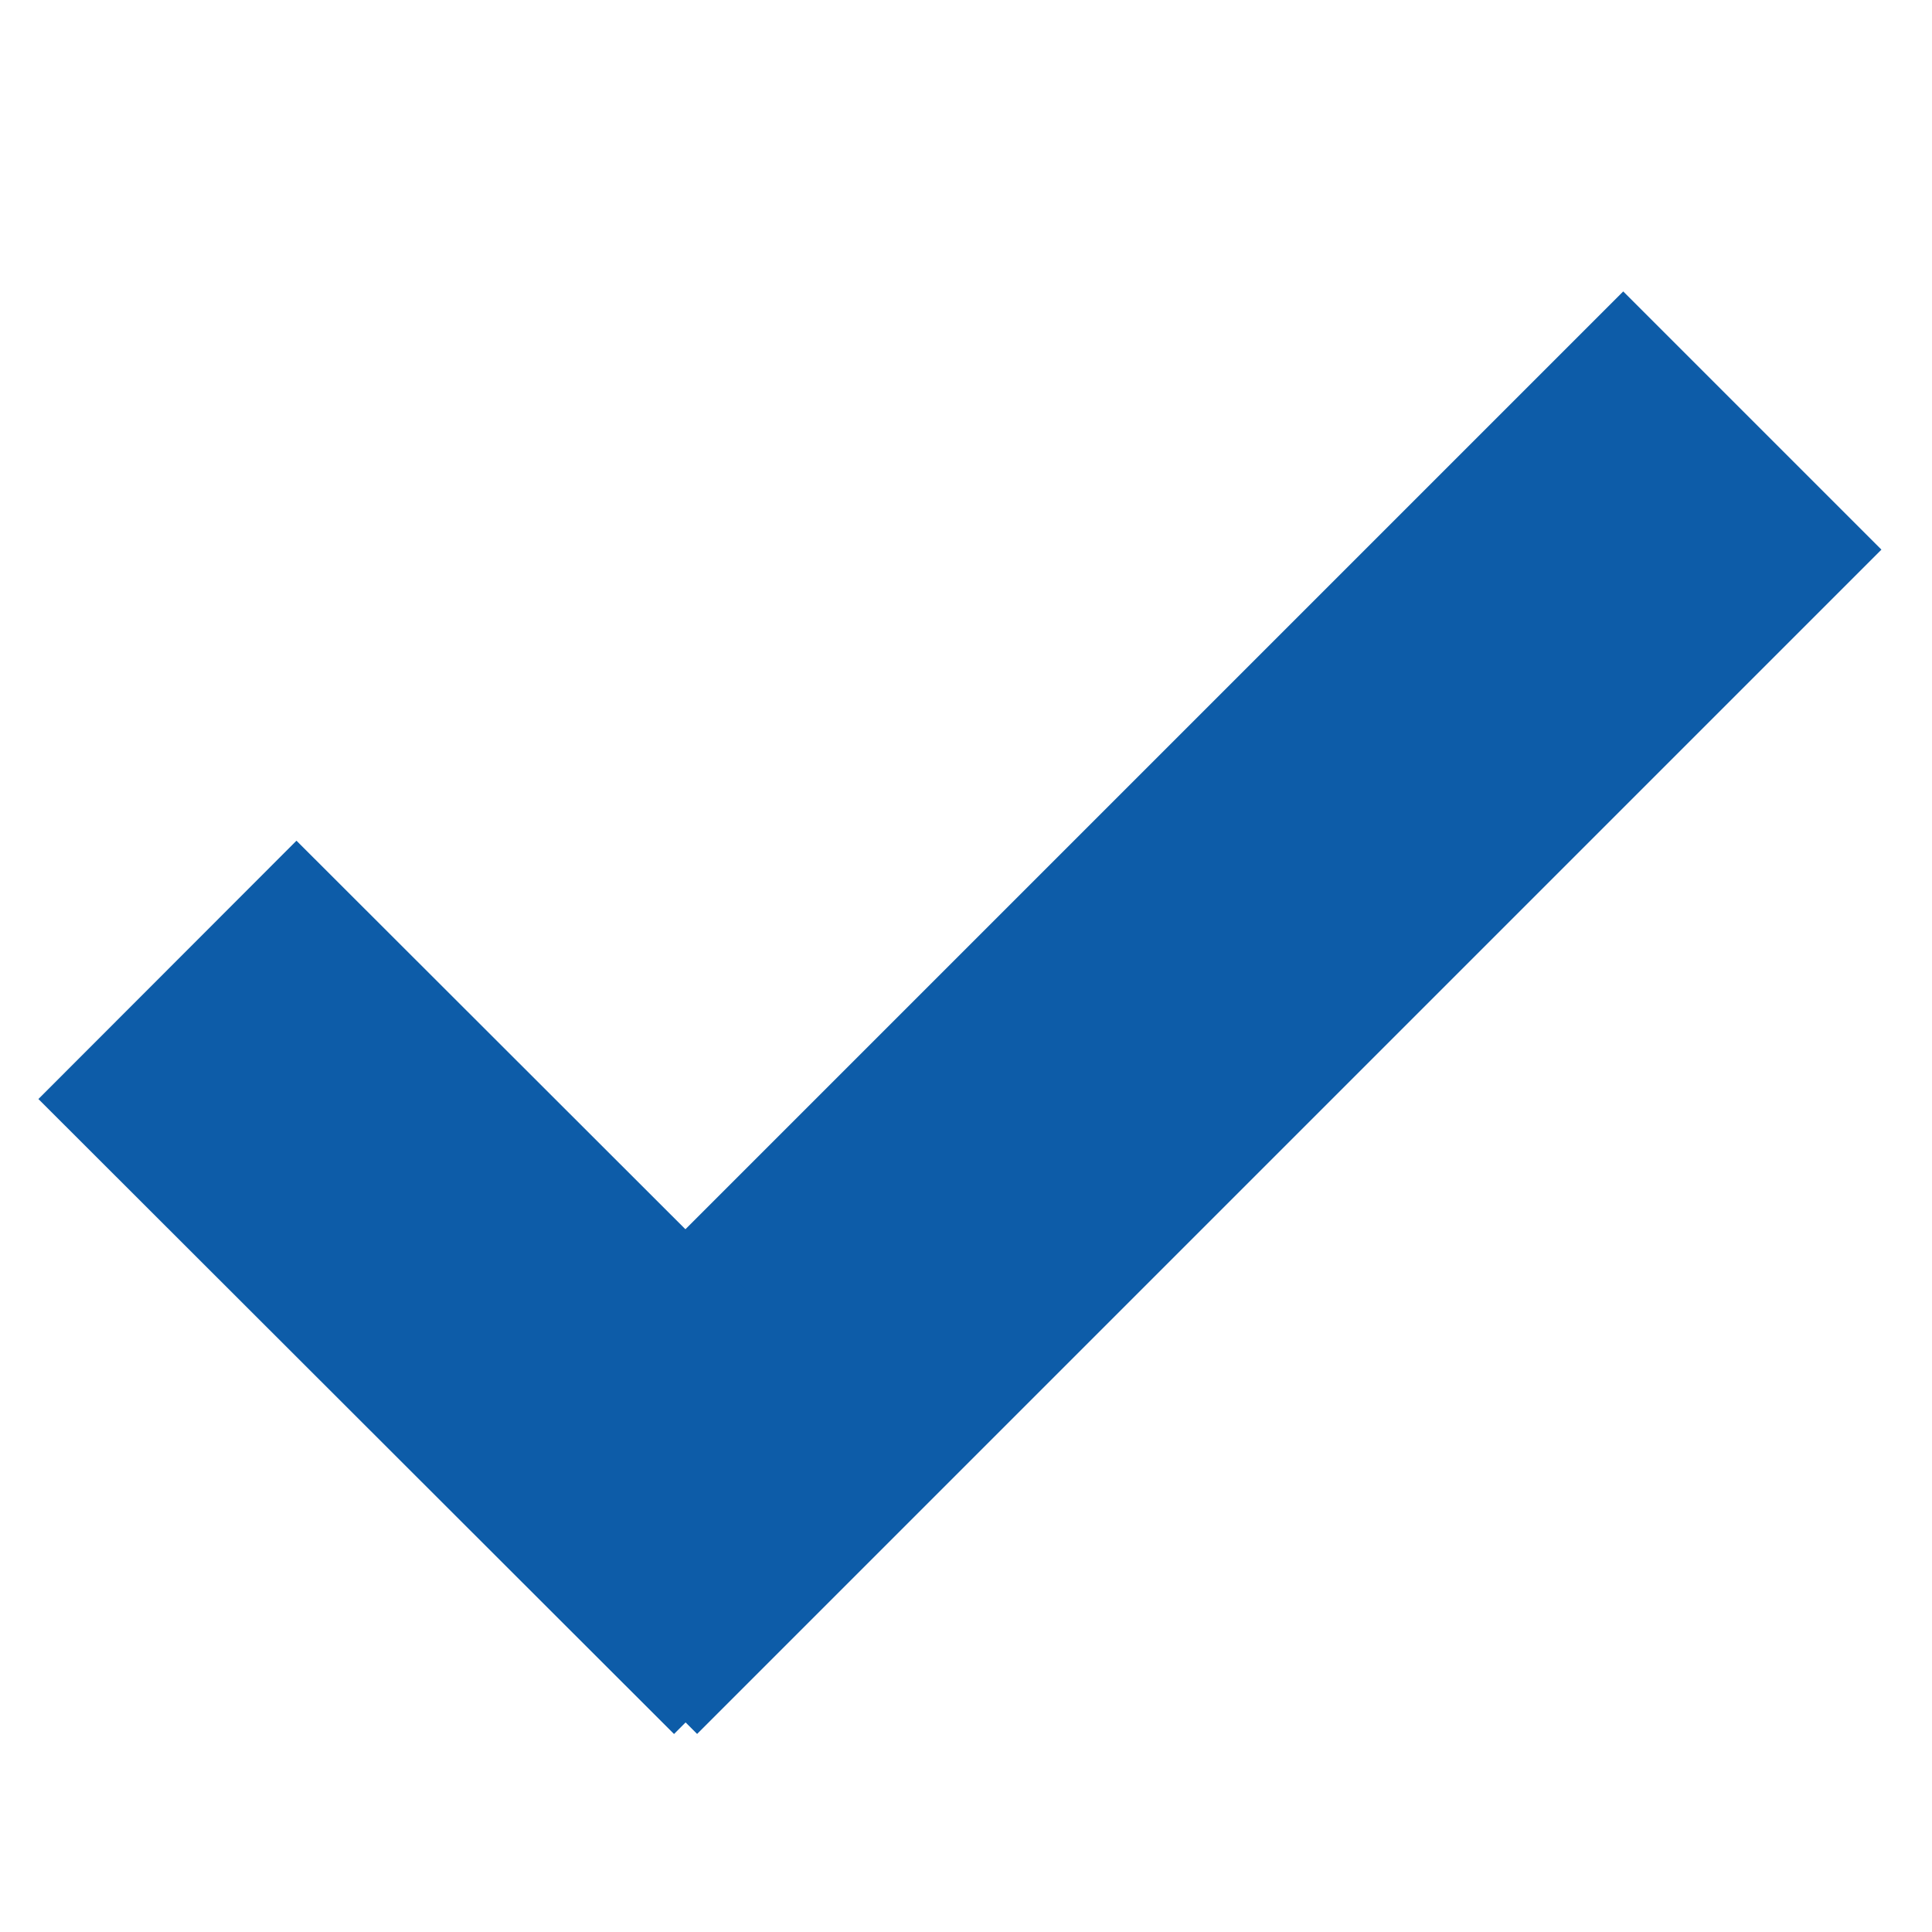
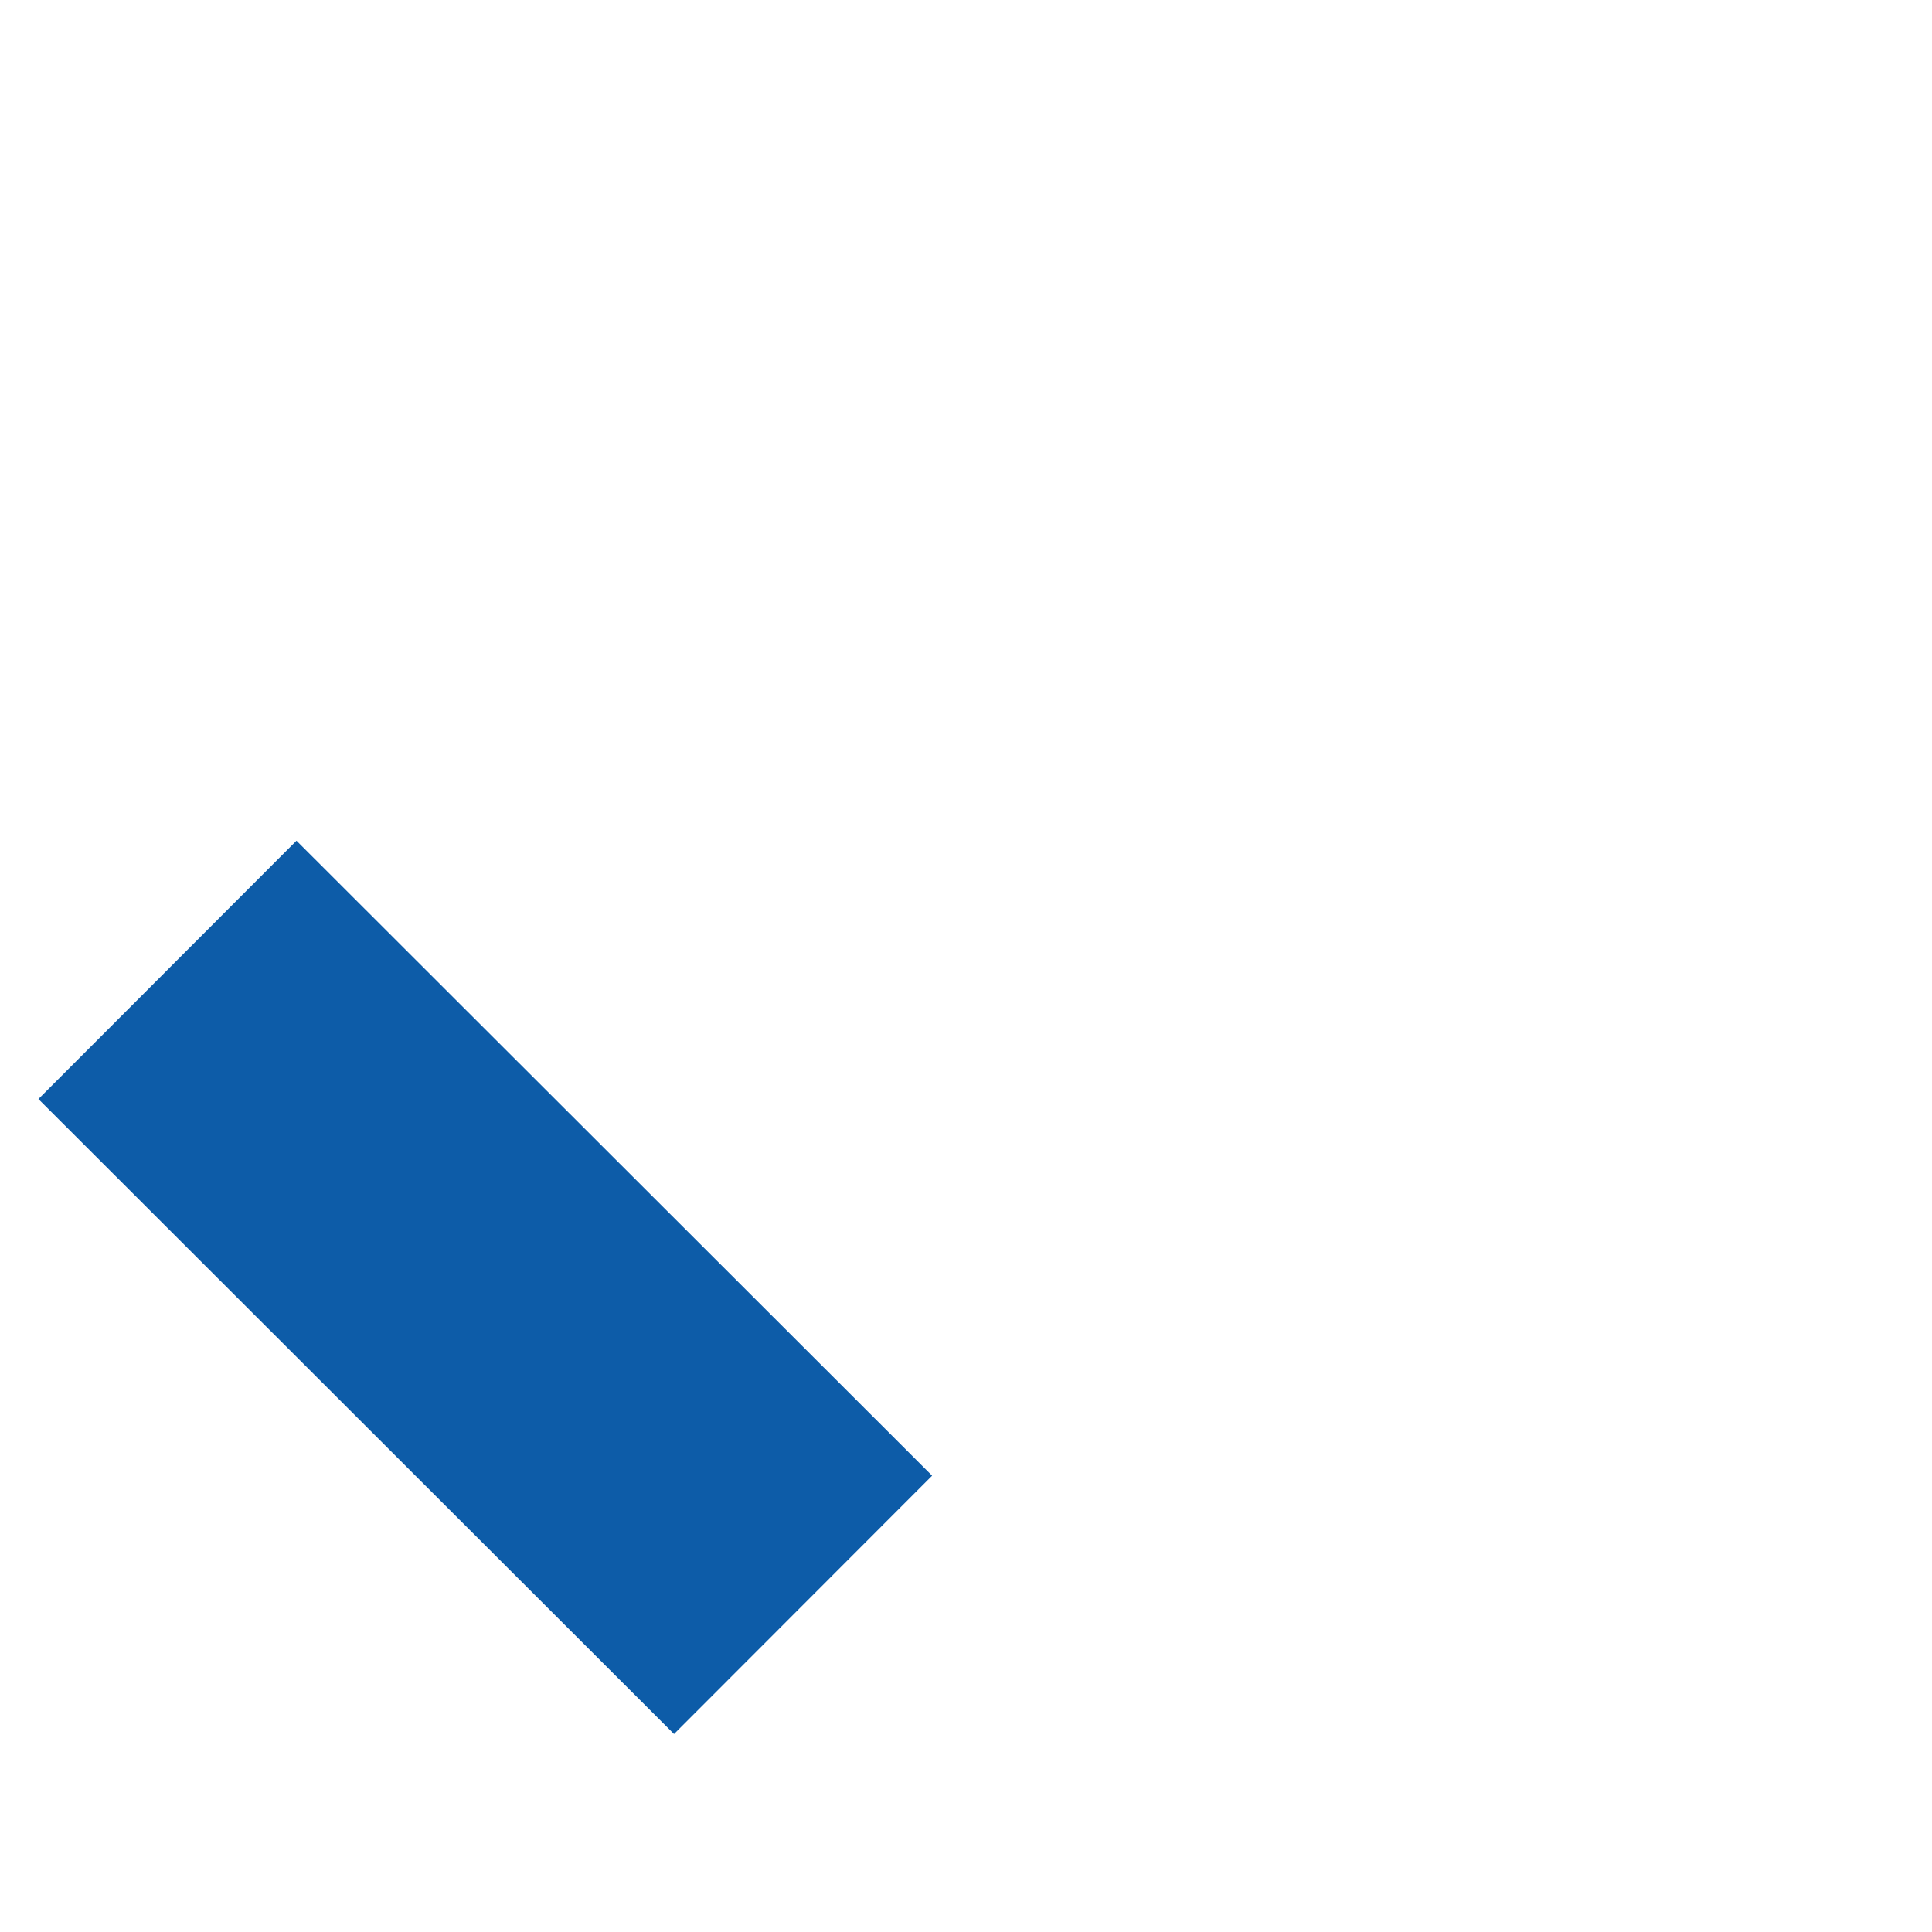
<svg xmlns="http://www.w3.org/2000/svg" id="Layer_1" viewBox="0 0 30 30">
  <defs>
    <style>.cls-1{fill:none;stroke:#0d5ca8;stroke-miterlimit:10;stroke-width:5.67px;}</style>
  </defs>
-   <line class="cls-1" x1="8.82" y1="24.92" x2="27.21" y2="6.53" />
  <line class="cls-1" x1="2.6" y1="15.06" x2="12.47" y2="24.92" />
</svg>